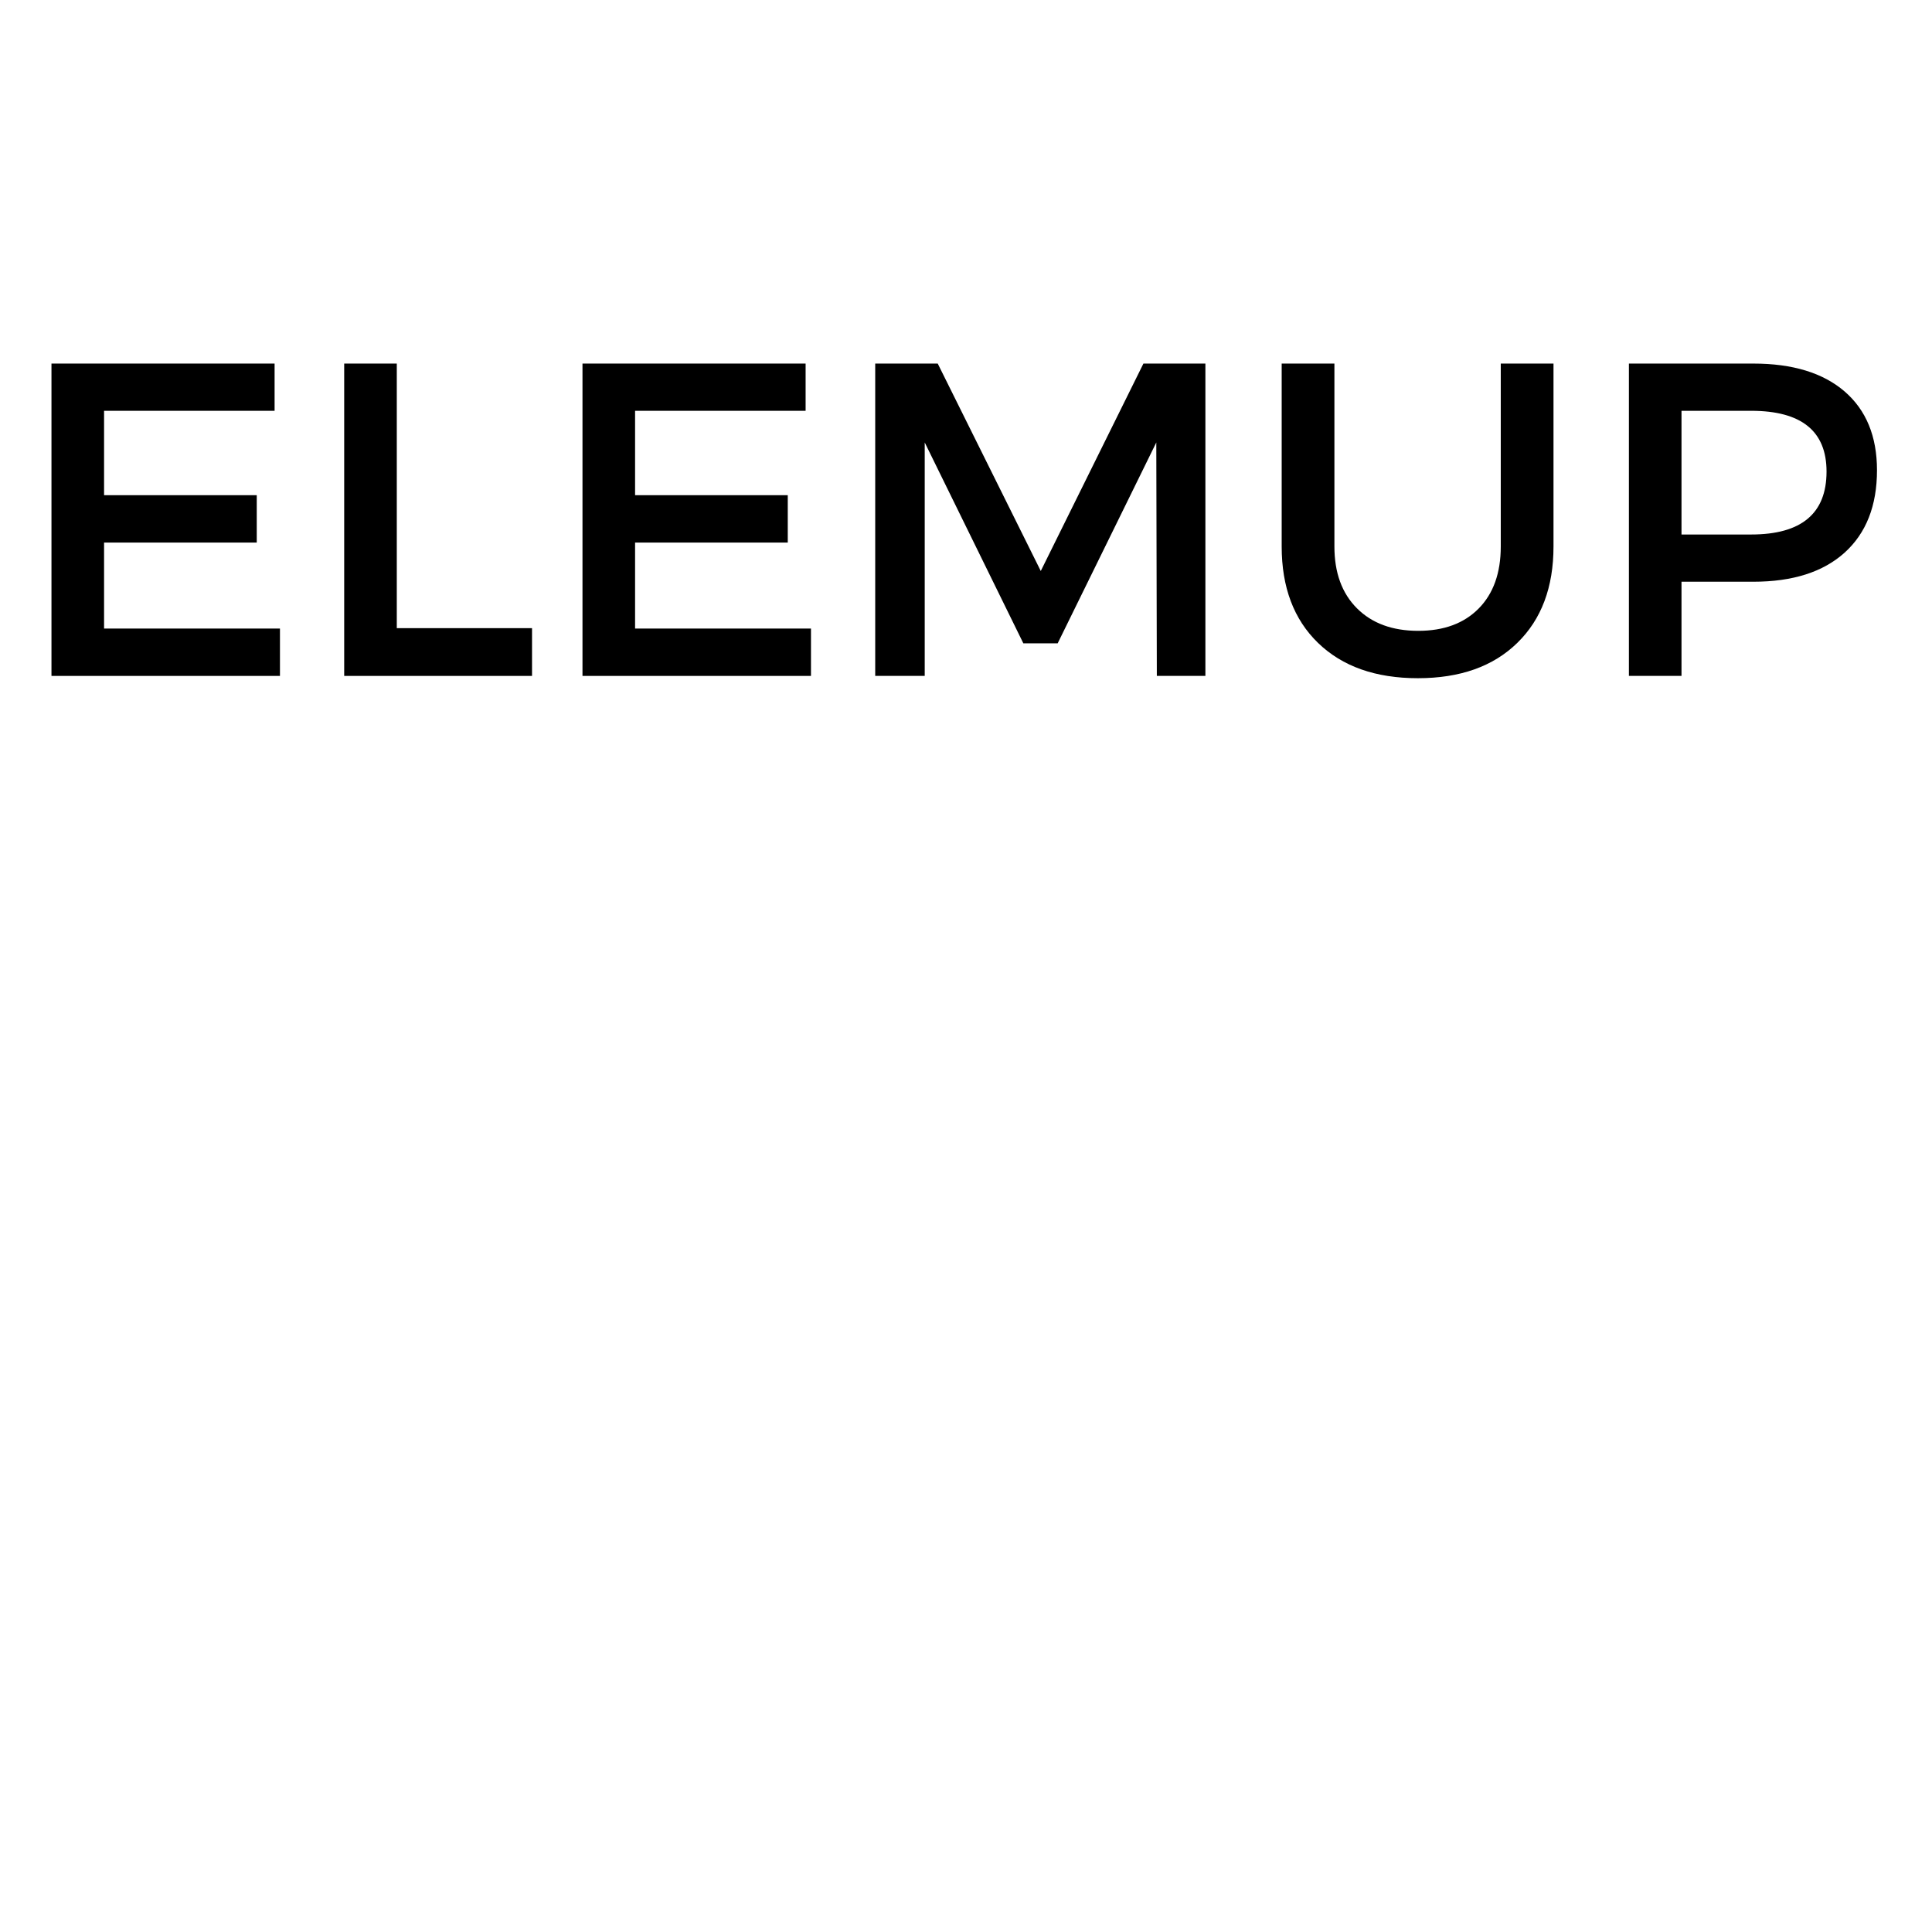
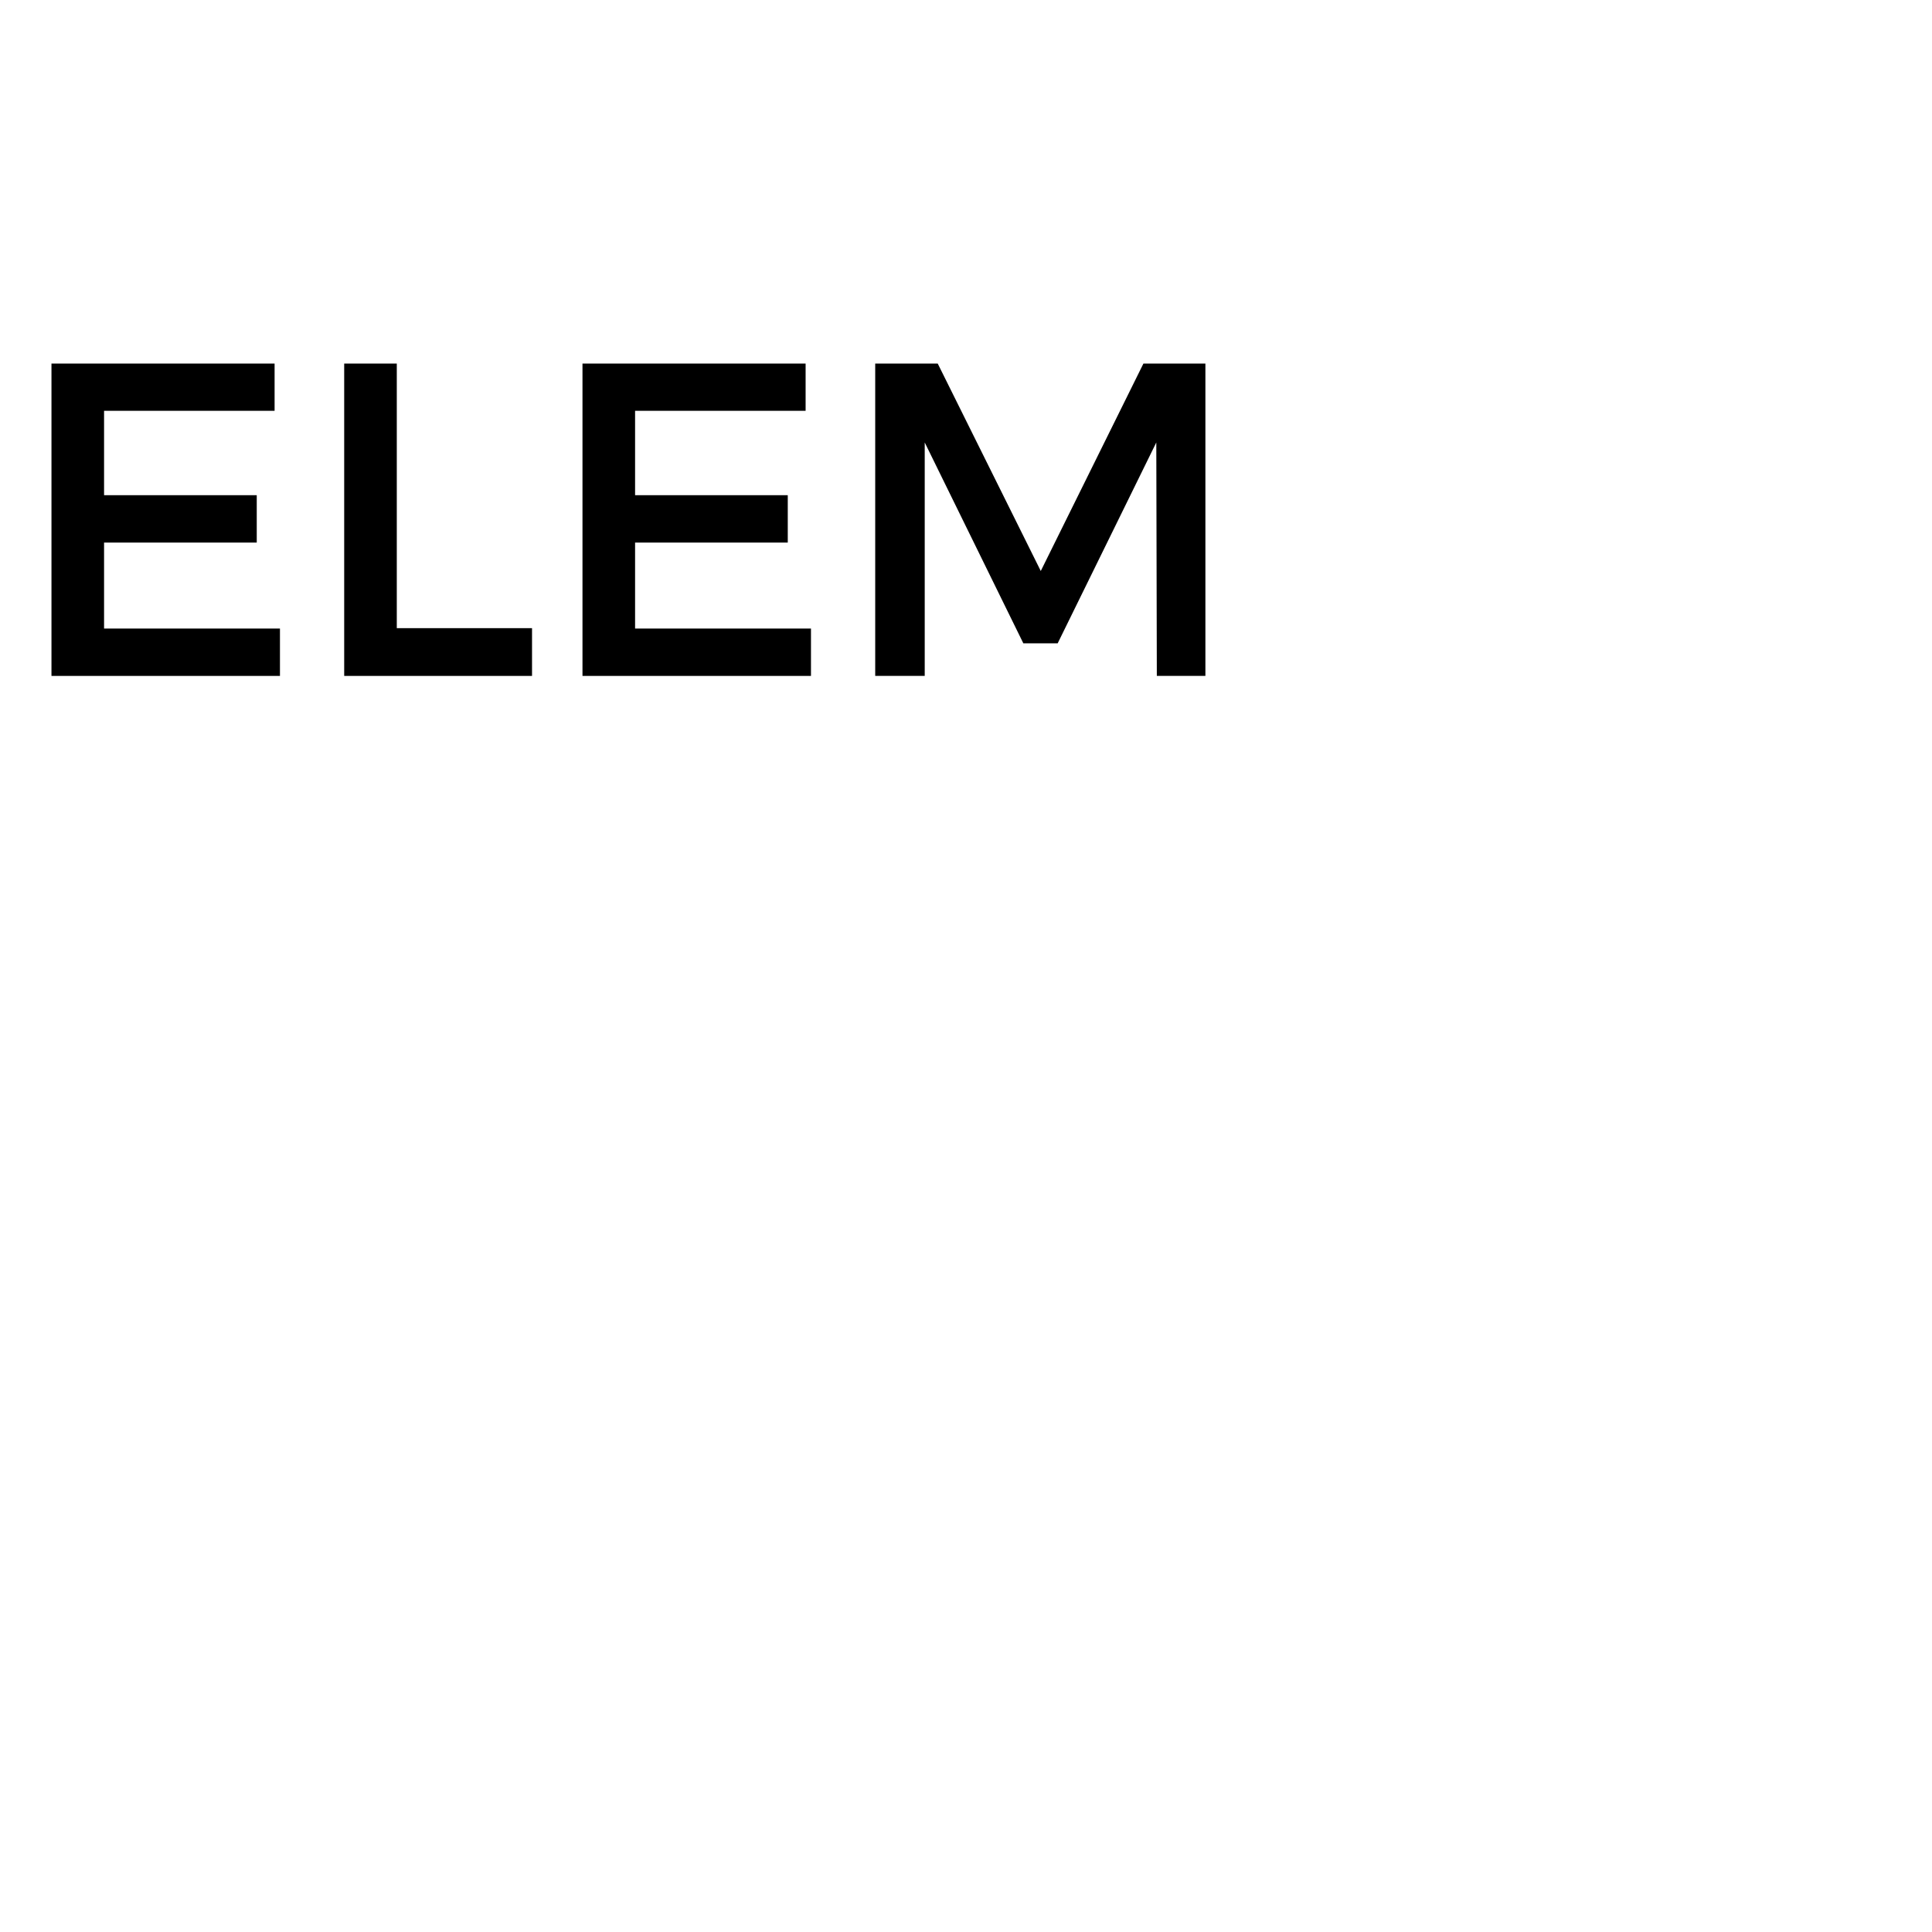
<svg xmlns="http://www.w3.org/2000/svg" width="300" zoomAndPan="magnify" viewBox="0 0 224.88 225" height="300" preserveAspectRatio="xMidYMid meet" version="1.0">
  <defs>
    <g />
  </defs>
  <g fill="#000000" fill-opacity="1">
    <g transform="translate(1.153, 78.717)">
      <g>
        <path d="M 30.766 -30.875 L 10.906 -30.875 L 10.906 -21.047 L 28.688 -21.047 L 28.688 -15.531 L 10.906 -15.531 L 10.906 -5.516 L 31.391 -5.516 L 31.391 0 L 4.781 0 L 4.781 -36.375 L 30.766 -36.375 Z M 30.766 -30.875 " />
      </g>
    </g>
  </g>
  <g fill="#000000" fill-opacity="1">
    <g transform="translate(35.244, 78.717)">
      <g>
        <path d="M 10.906 -5.562 L 26.656 -5.562 L 26.656 0 L 4.781 0 L 4.781 -36.375 L 10.906 -36.375 Z M 10.906 -5.562 " />
      </g>
    </g>
  </g>
  <g fill="#000000" fill-opacity="1">
    <g transform="translate(62.995, 78.717)">
      <g>
        <path d="M 30.766 -30.875 L 10.906 -30.875 L 10.906 -21.047 L 28.688 -21.047 L 28.688 -15.531 L 10.906 -15.531 L 10.906 -5.516 L 31.391 -5.516 L 31.391 0 L 4.781 0 L 4.781 -36.375 L 30.766 -36.375 Z M 30.766 -30.875 " />
      </g>
    </g>
  </g>
  <g fill="#000000" fill-opacity="1">
    <g transform="translate(97.086, 78.717)">
      <g>
        <path d="M 43.234 0 L 37.578 0 L 37.516 -27.188 L 26.031 -3.797 L 22.031 -3.797 L 10.547 -27.188 L 10.547 0 L 4.781 0 L 4.781 -36.375 L 12.062 -36.375 L 24.062 -12.219 L 36.016 -36.375 L 43.234 -36.375 Z M 43.234 0 " />
      </g>
    </g>
  </g>
  <g fill="#000000" fill-opacity="1">
    <g transform="translate(145.157, 78.717)">
      <g>
-         <path d="M 35.703 -36.375 L 35.703 -15.078 C 35.703 -10.328 34.297 -6.582 31.484 -3.844 C 28.68 -1.102 24.82 0.266 19.906 0.266 C 14.988 0.266 11.113 -1.102 8.281 -3.844 C 5.457 -6.582 4.047 -10.328 4.047 -15.078 L 4.047 -36.375 L 10.188 -36.375 L 10.188 -15.078 C 10.188 -12.023 11.062 -9.625 12.812 -7.875 C 14.562 -6.125 16.941 -5.25 19.953 -5.25 C 22.93 -5.25 25.273 -6.113 26.984 -7.844 C 28.703 -9.582 29.562 -11.992 29.562 -15.078 L 29.562 -36.375 Z M 35.703 -36.375 " />
-       </g>
+         </g>
    </g>
  </g>
  <g fill="#000000" fill-opacity="1">
    <g transform="translate(184.861, 78.717)">
      <g>
-         <path d="M 4.781 -36.375 L 19.281 -36.375 C 23.852 -36.375 27.395 -35.289 29.906 -33.125 C 32.414 -30.957 33.672 -27.898 33.672 -23.953 C 33.672 -19.828 32.414 -16.629 29.906 -14.359 C 27.395 -12.098 23.852 -10.969 19.281 -10.969 L 10.906 -10.969 L 10.906 0 L 4.781 0 Z M 10.906 -30.875 L 10.906 -16.469 L 19.016 -16.469 C 24.867 -16.469 27.797 -18.91 27.797 -23.797 C 27.797 -28.516 24.867 -30.875 19.016 -30.875 Z M 10.906 -30.875 " />
-       </g>
+         </g>
    </g>
  </g>
</svg>